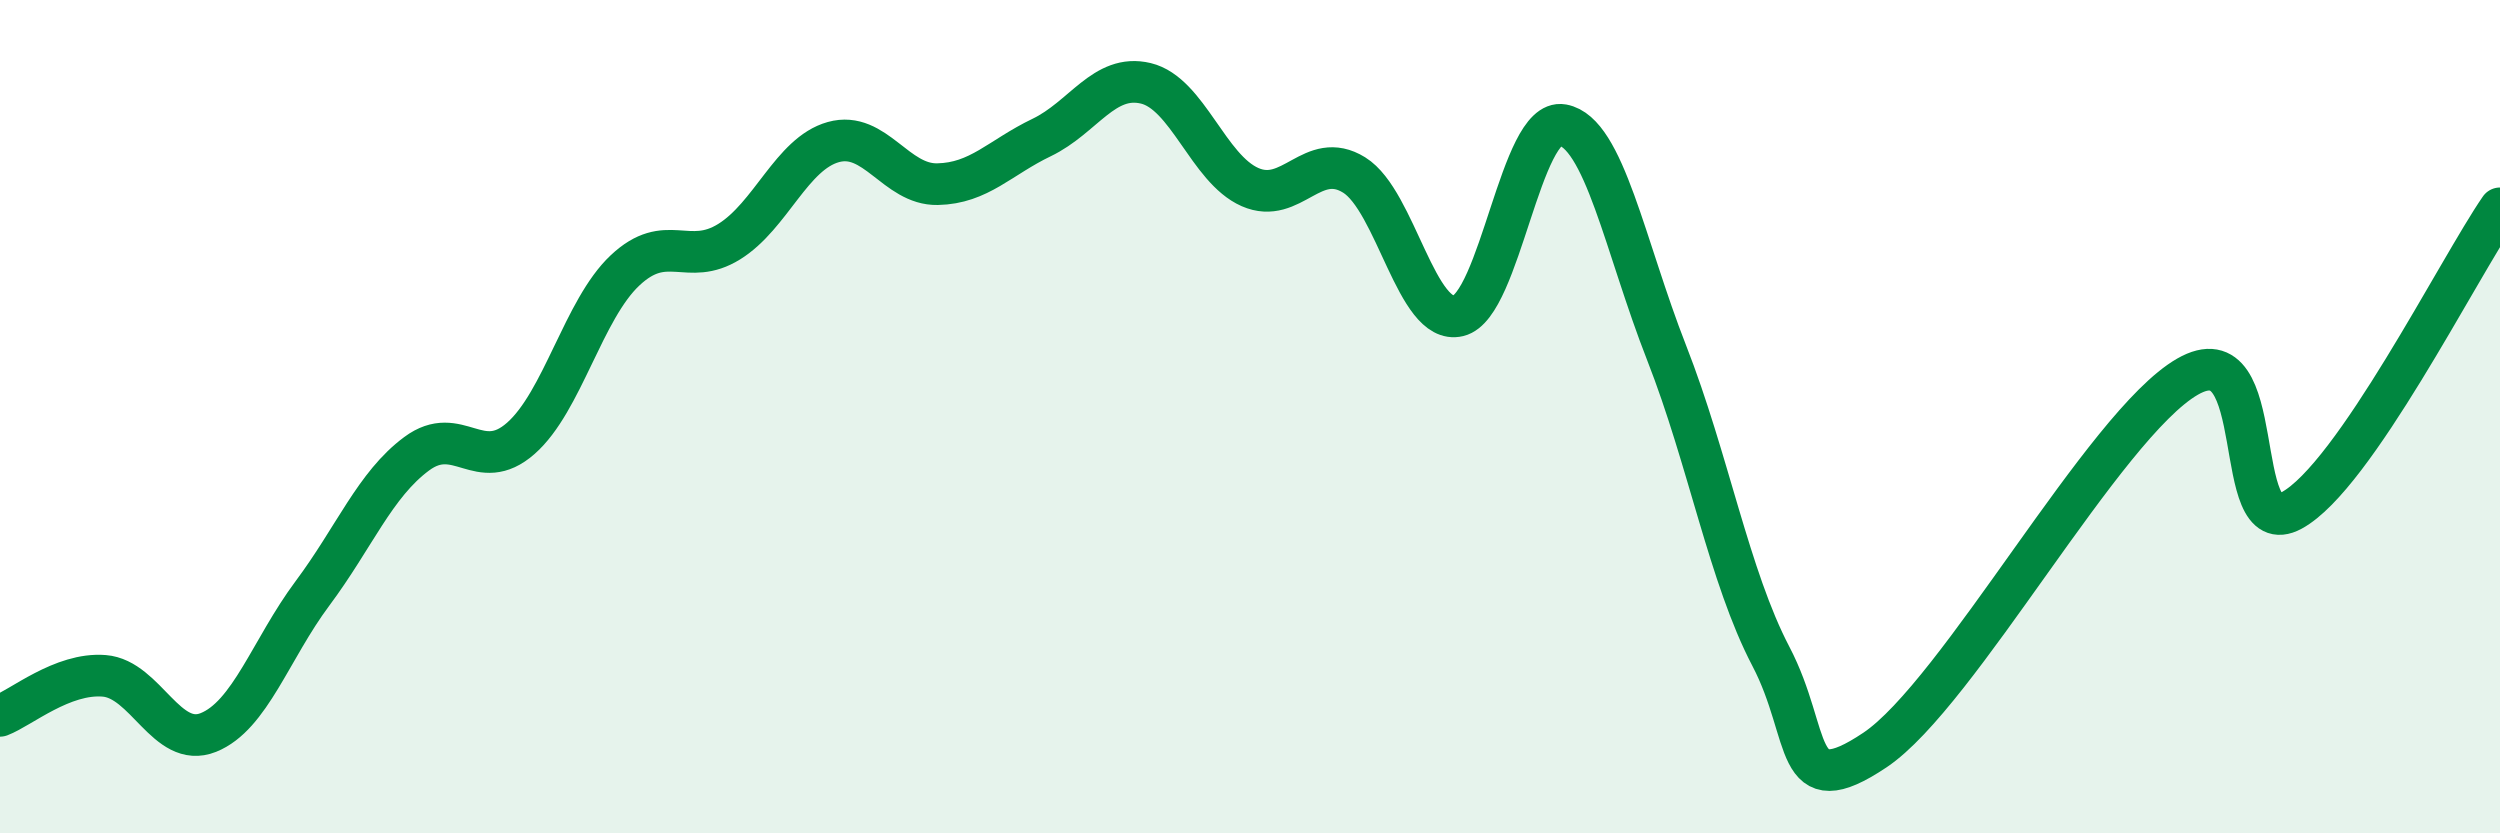
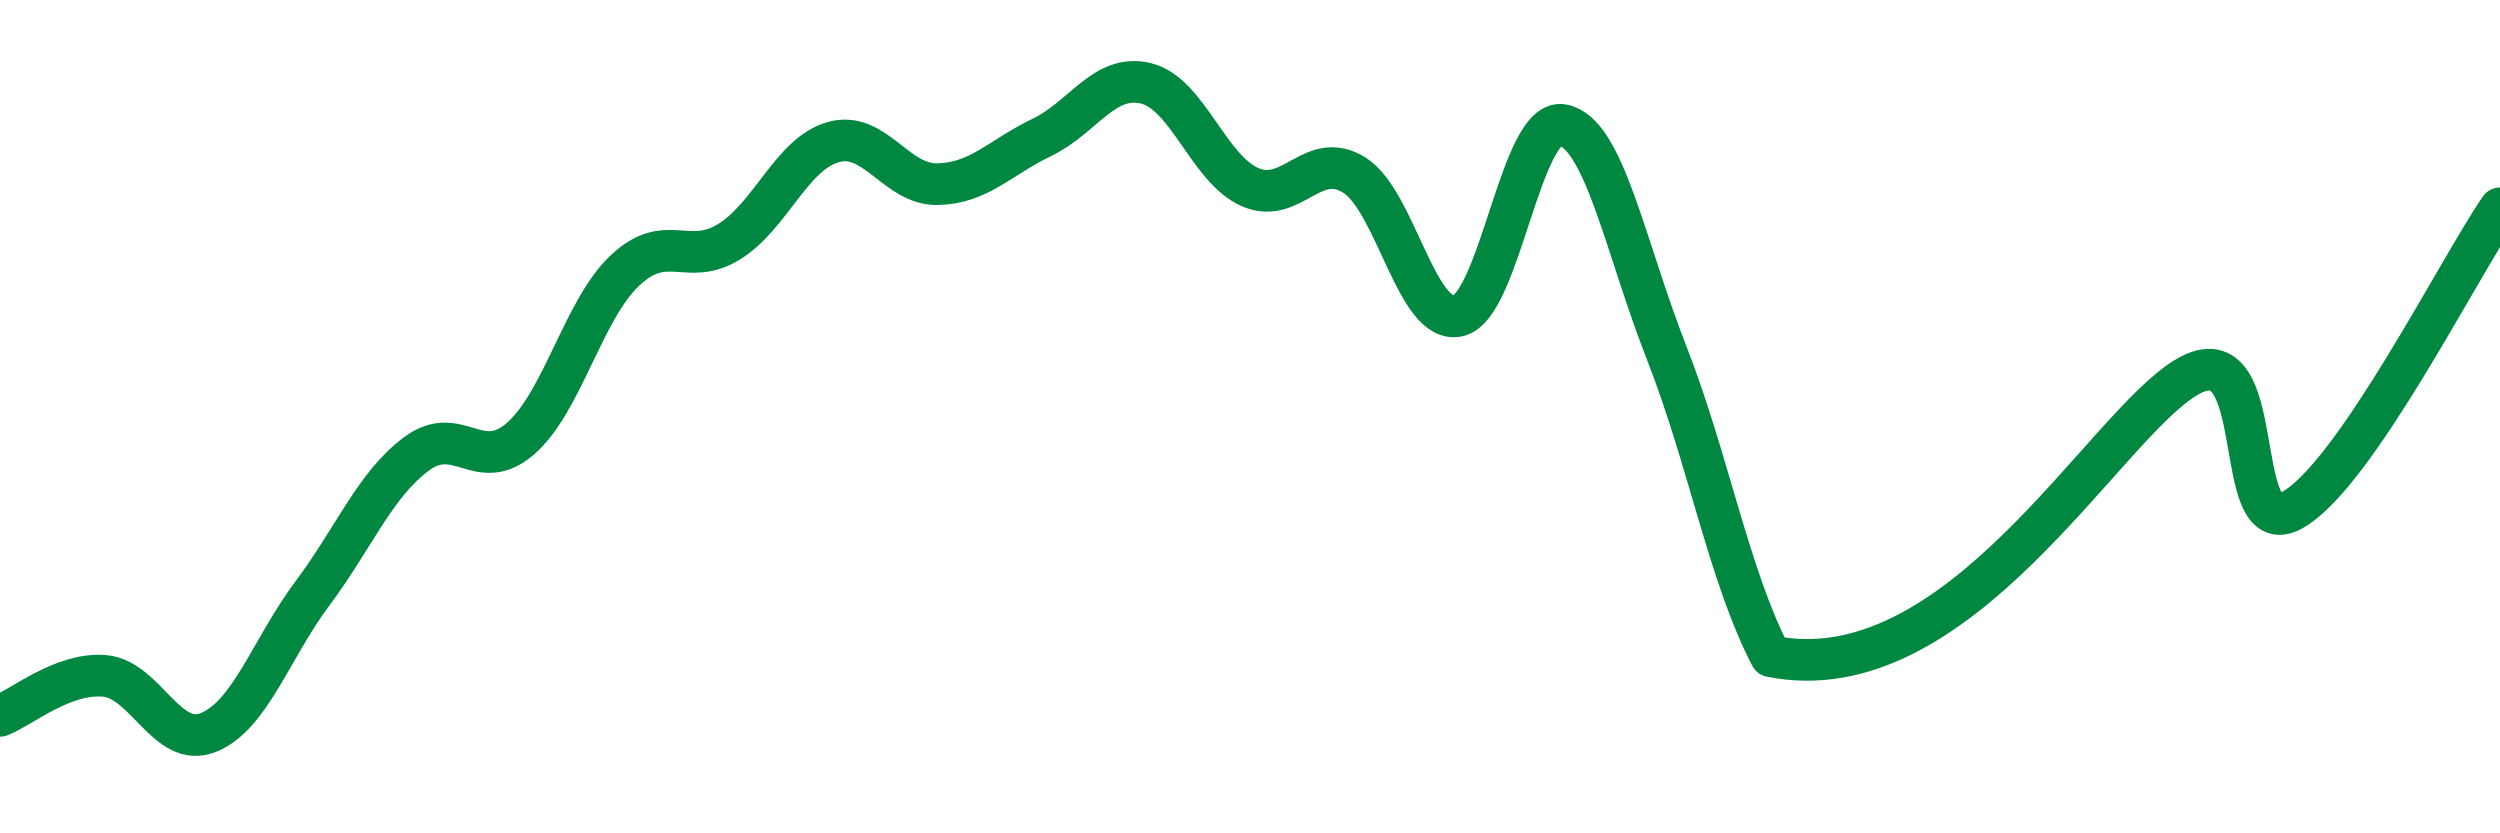
<svg xmlns="http://www.w3.org/2000/svg" width="60" height="20" viewBox="0 0 60 20">
-   <path d="M 0,17.18 C 0.5,16.99 1.5,16.14 2.5,16.22 C 3.5,16.3 4,17.98 5,17.58 C 6,17.18 6.5,15.58 7.5,14.24 C 8.5,12.9 9,11.63 10,10.89 C 11,10.15 11.5,11.4 12.5,10.52 C 13.5,9.64 14,7.43 15,6.49 C 16,5.55 16.5,6.42 17.5,5.8 C 18.5,5.18 19,3.69 20,3.41 C 21,3.13 21.5,4.44 22.5,4.42 C 23.5,4.4 24,3.78 25,3.3 C 26,2.82 26.5,1.76 27.5,2 C 28.5,2.24 29,4.05 30,4.49 C 31,4.93 31.5,3.58 32.5,4.2 C 33.5,4.82 34,7.82 35,7.58 C 36,7.34 36.5,2.82 37.5,3 C 38.5,3.18 39,5.92 40,8.47 C 41,11.02 41.5,13.84 42.5,15.75 C 43.5,17.66 43,19.34 45,18 C 47,16.66 50.5,10.19 52.5,9.04 C 54.5,7.89 53.5,13.06 55,12.25 C 56.5,11.44 59,6.45 60,5L60 20L0 20Z" fill="#008740" opacity="0.1" stroke-linecap="round" stroke-linejoin="round" />
-   <path d="M 0,17.18 C 0.5,16.99 1.5,16.14 2.5,16.22 C 3.5,16.3 4,17.98 5,17.58 C 6,17.18 6.5,15.58 7.5,14.24 C 8.5,12.9 9,11.63 10,10.89 C 11,10.15 11.5,11.4 12.5,10.52 C 13.5,9.64 14,7.43 15,6.49 C 16,5.55 16.5,6.42 17.5,5.8 C 18.5,5.18 19,3.69 20,3.41 C 21,3.13 21.5,4.44 22.5,4.42 C 23.5,4.4 24,3.78 25,3.3 C 26,2.82 26.5,1.76 27.5,2 C 28.5,2.24 29,4.05 30,4.49 C 31,4.93 31.5,3.58 32.5,4.2 C 33.5,4.82 34,7.82 35,7.58 C 36,7.34 36.5,2.82 37.5,3 C 38.5,3.18 39,5.92 40,8.47 C 41,11.02 41.5,13.84 42.5,15.75 C 43.5,17.66 43,19.34 45,18 C 47,16.66 50.5,10.19 52.5,9.04 C 54.5,7.89 53.5,13.06 55,12.25 C 56.5,11.44 59,6.45 60,5" stroke="#008740" stroke-width="1" fill="none" stroke-linecap="round" stroke-linejoin="round" />
+   <path d="M 0,17.18 C 0.5,16.99 1.5,16.14 2.5,16.22 C 3.5,16.3 4,17.98 5,17.58 C 6,17.18 6.5,15.58 7.5,14.24 C 8.5,12.9 9,11.63 10,10.89 C 11,10.15 11.5,11.4 12.5,10.52 C 13.5,9.64 14,7.43 15,6.49 C 16,5.55 16.5,6.42 17.5,5.8 C 18.5,5.18 19,3.69 20,3.41 C 21,3.13 21.5,4.44 22.5,4.42 C 23.5,4.4 24,3.78 25,3.3 C 26,2.82 26.5,1.76 27.5,2 C 28.5,2.24 29,4.05 30,4.49 C 31,4.93 31.5,3.58 32.5,4.2 C 33.5,4.82 34,7.82 35,7.58 C 36,7.34 36.5,2.82 37.5,3 C 38.5,3.18 39,5.92 40,8.47 C 41,11.02 41.5,13.84 42.5,15.75 C 47,16.66 50.5,10.19 52.5,9.04 C 54.5,7.89 53.5,13.06 55,12.25 C 56.5,11.44 59,6.45 60,5" stroke="#008740" stroke-width="1" fill="none" stroke-linecap="round" stroke-linejoin="round" />
</svg>